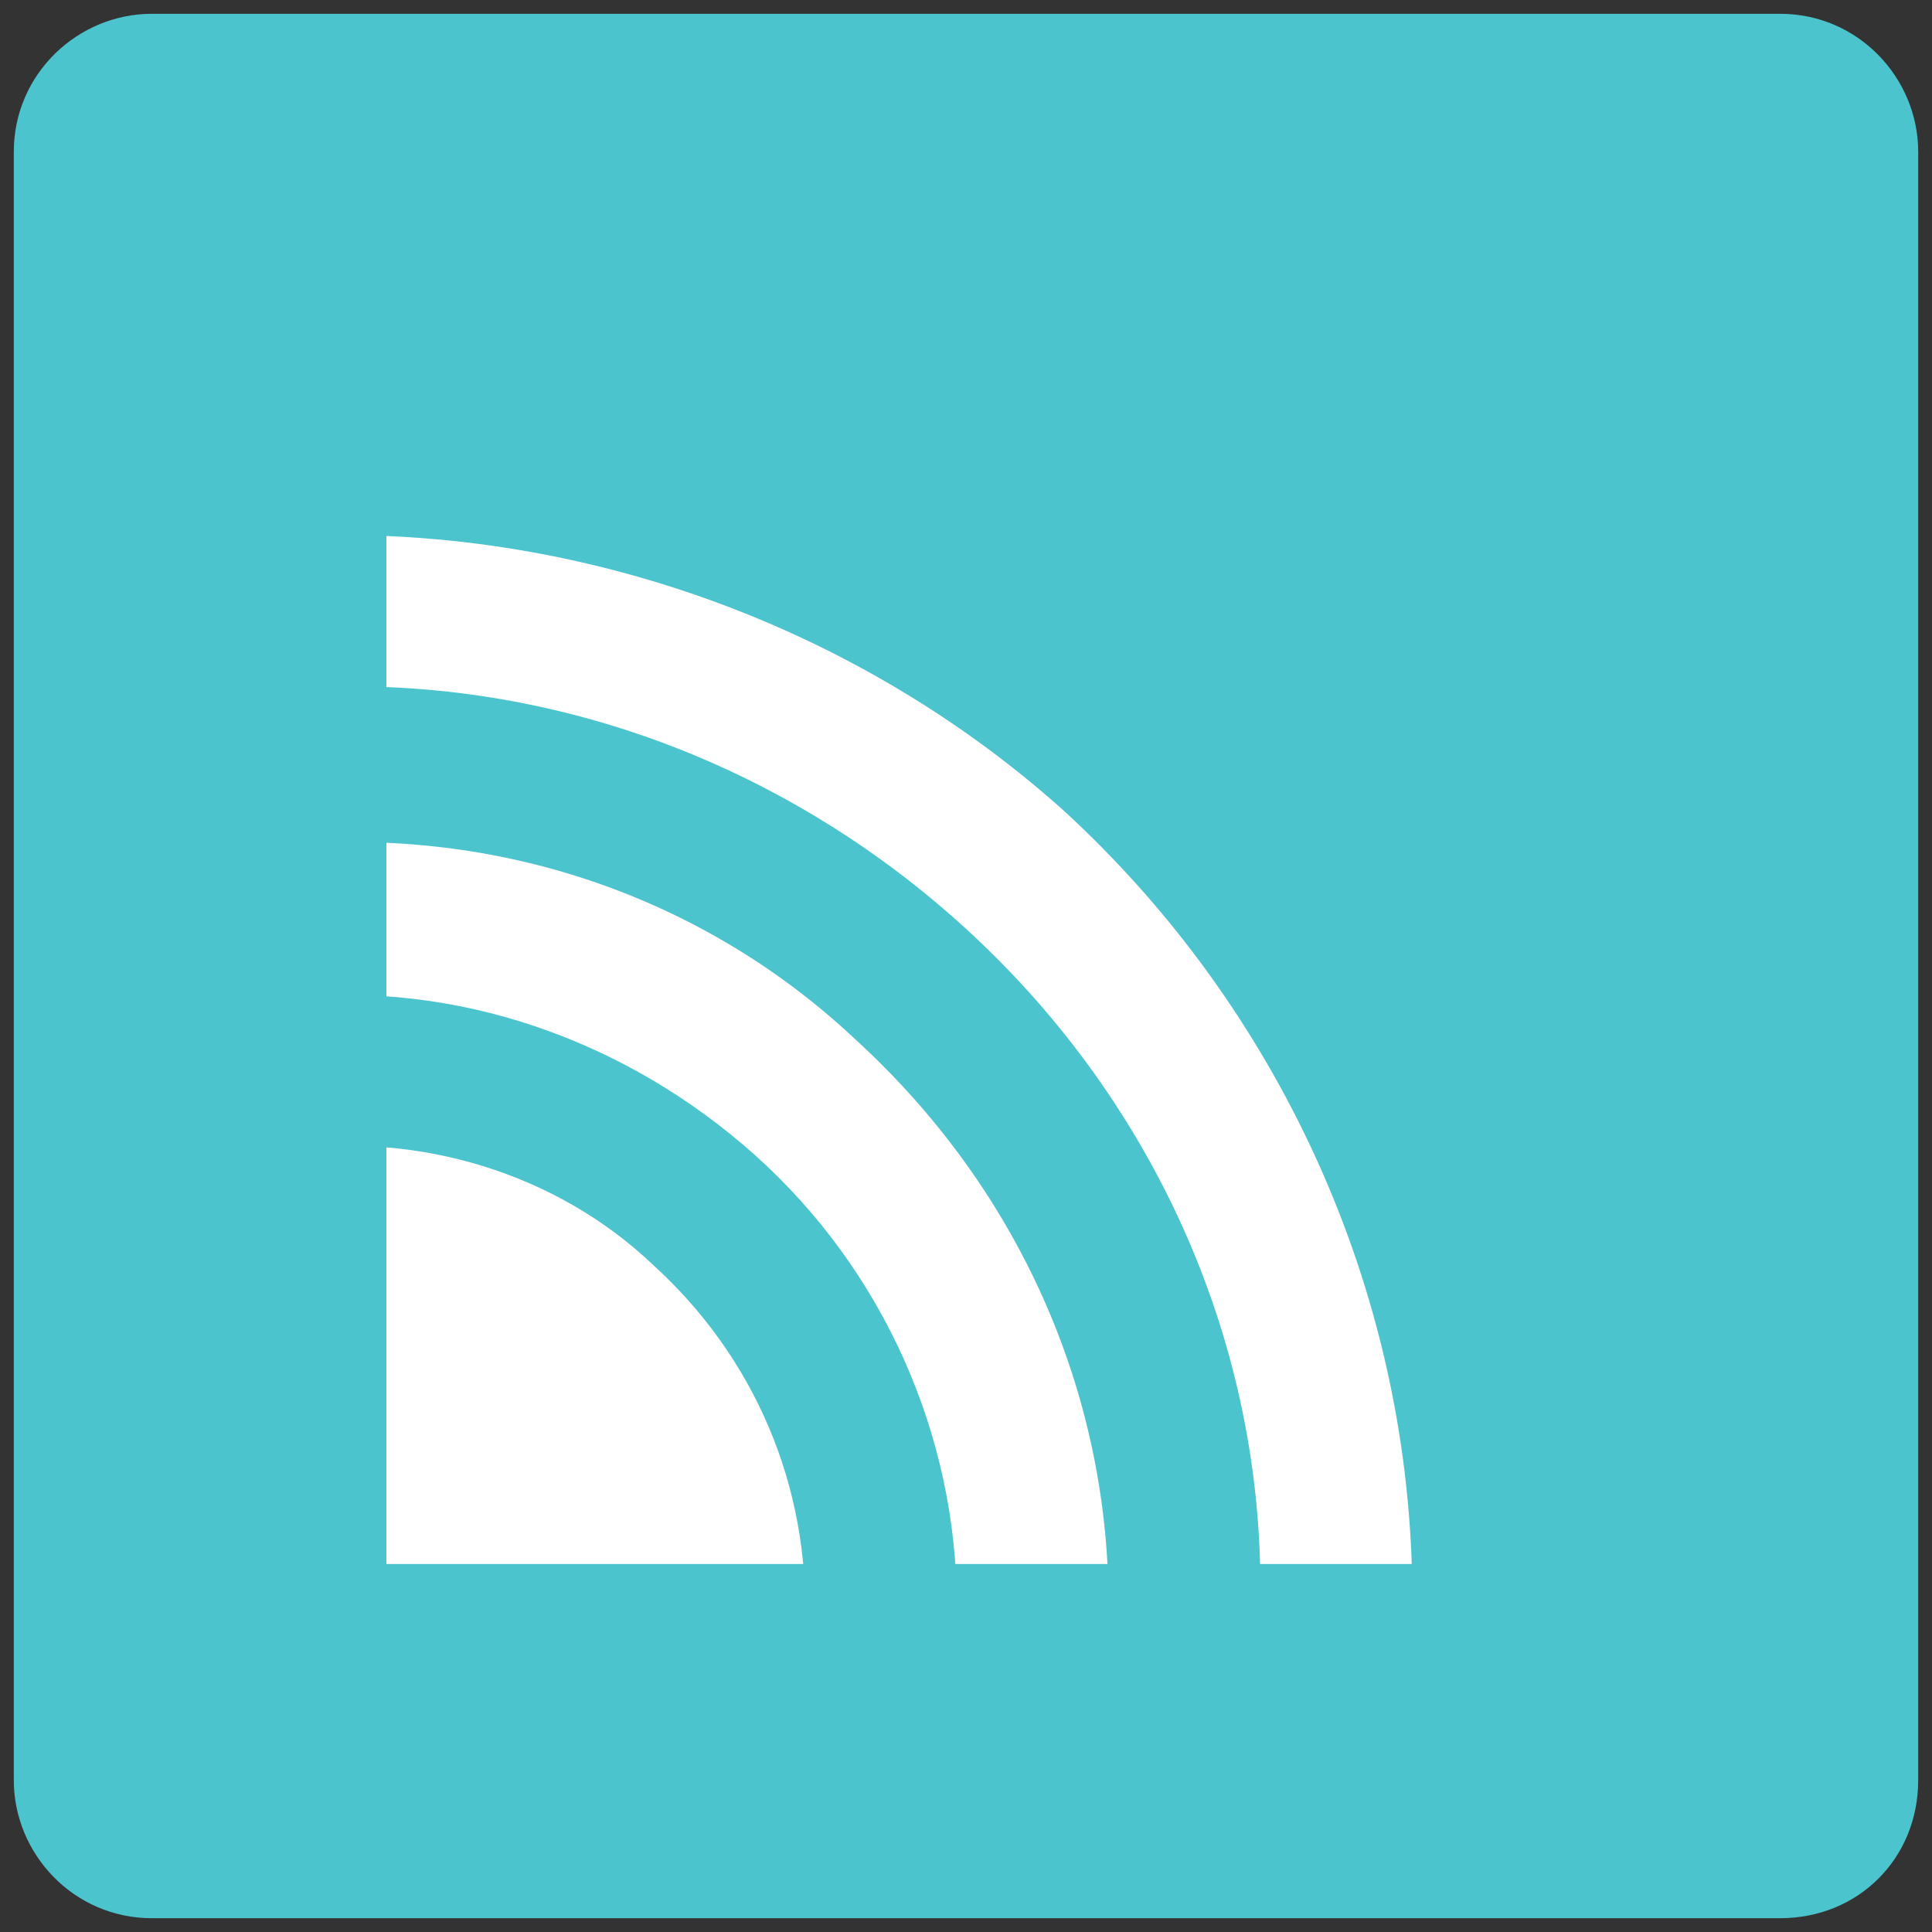
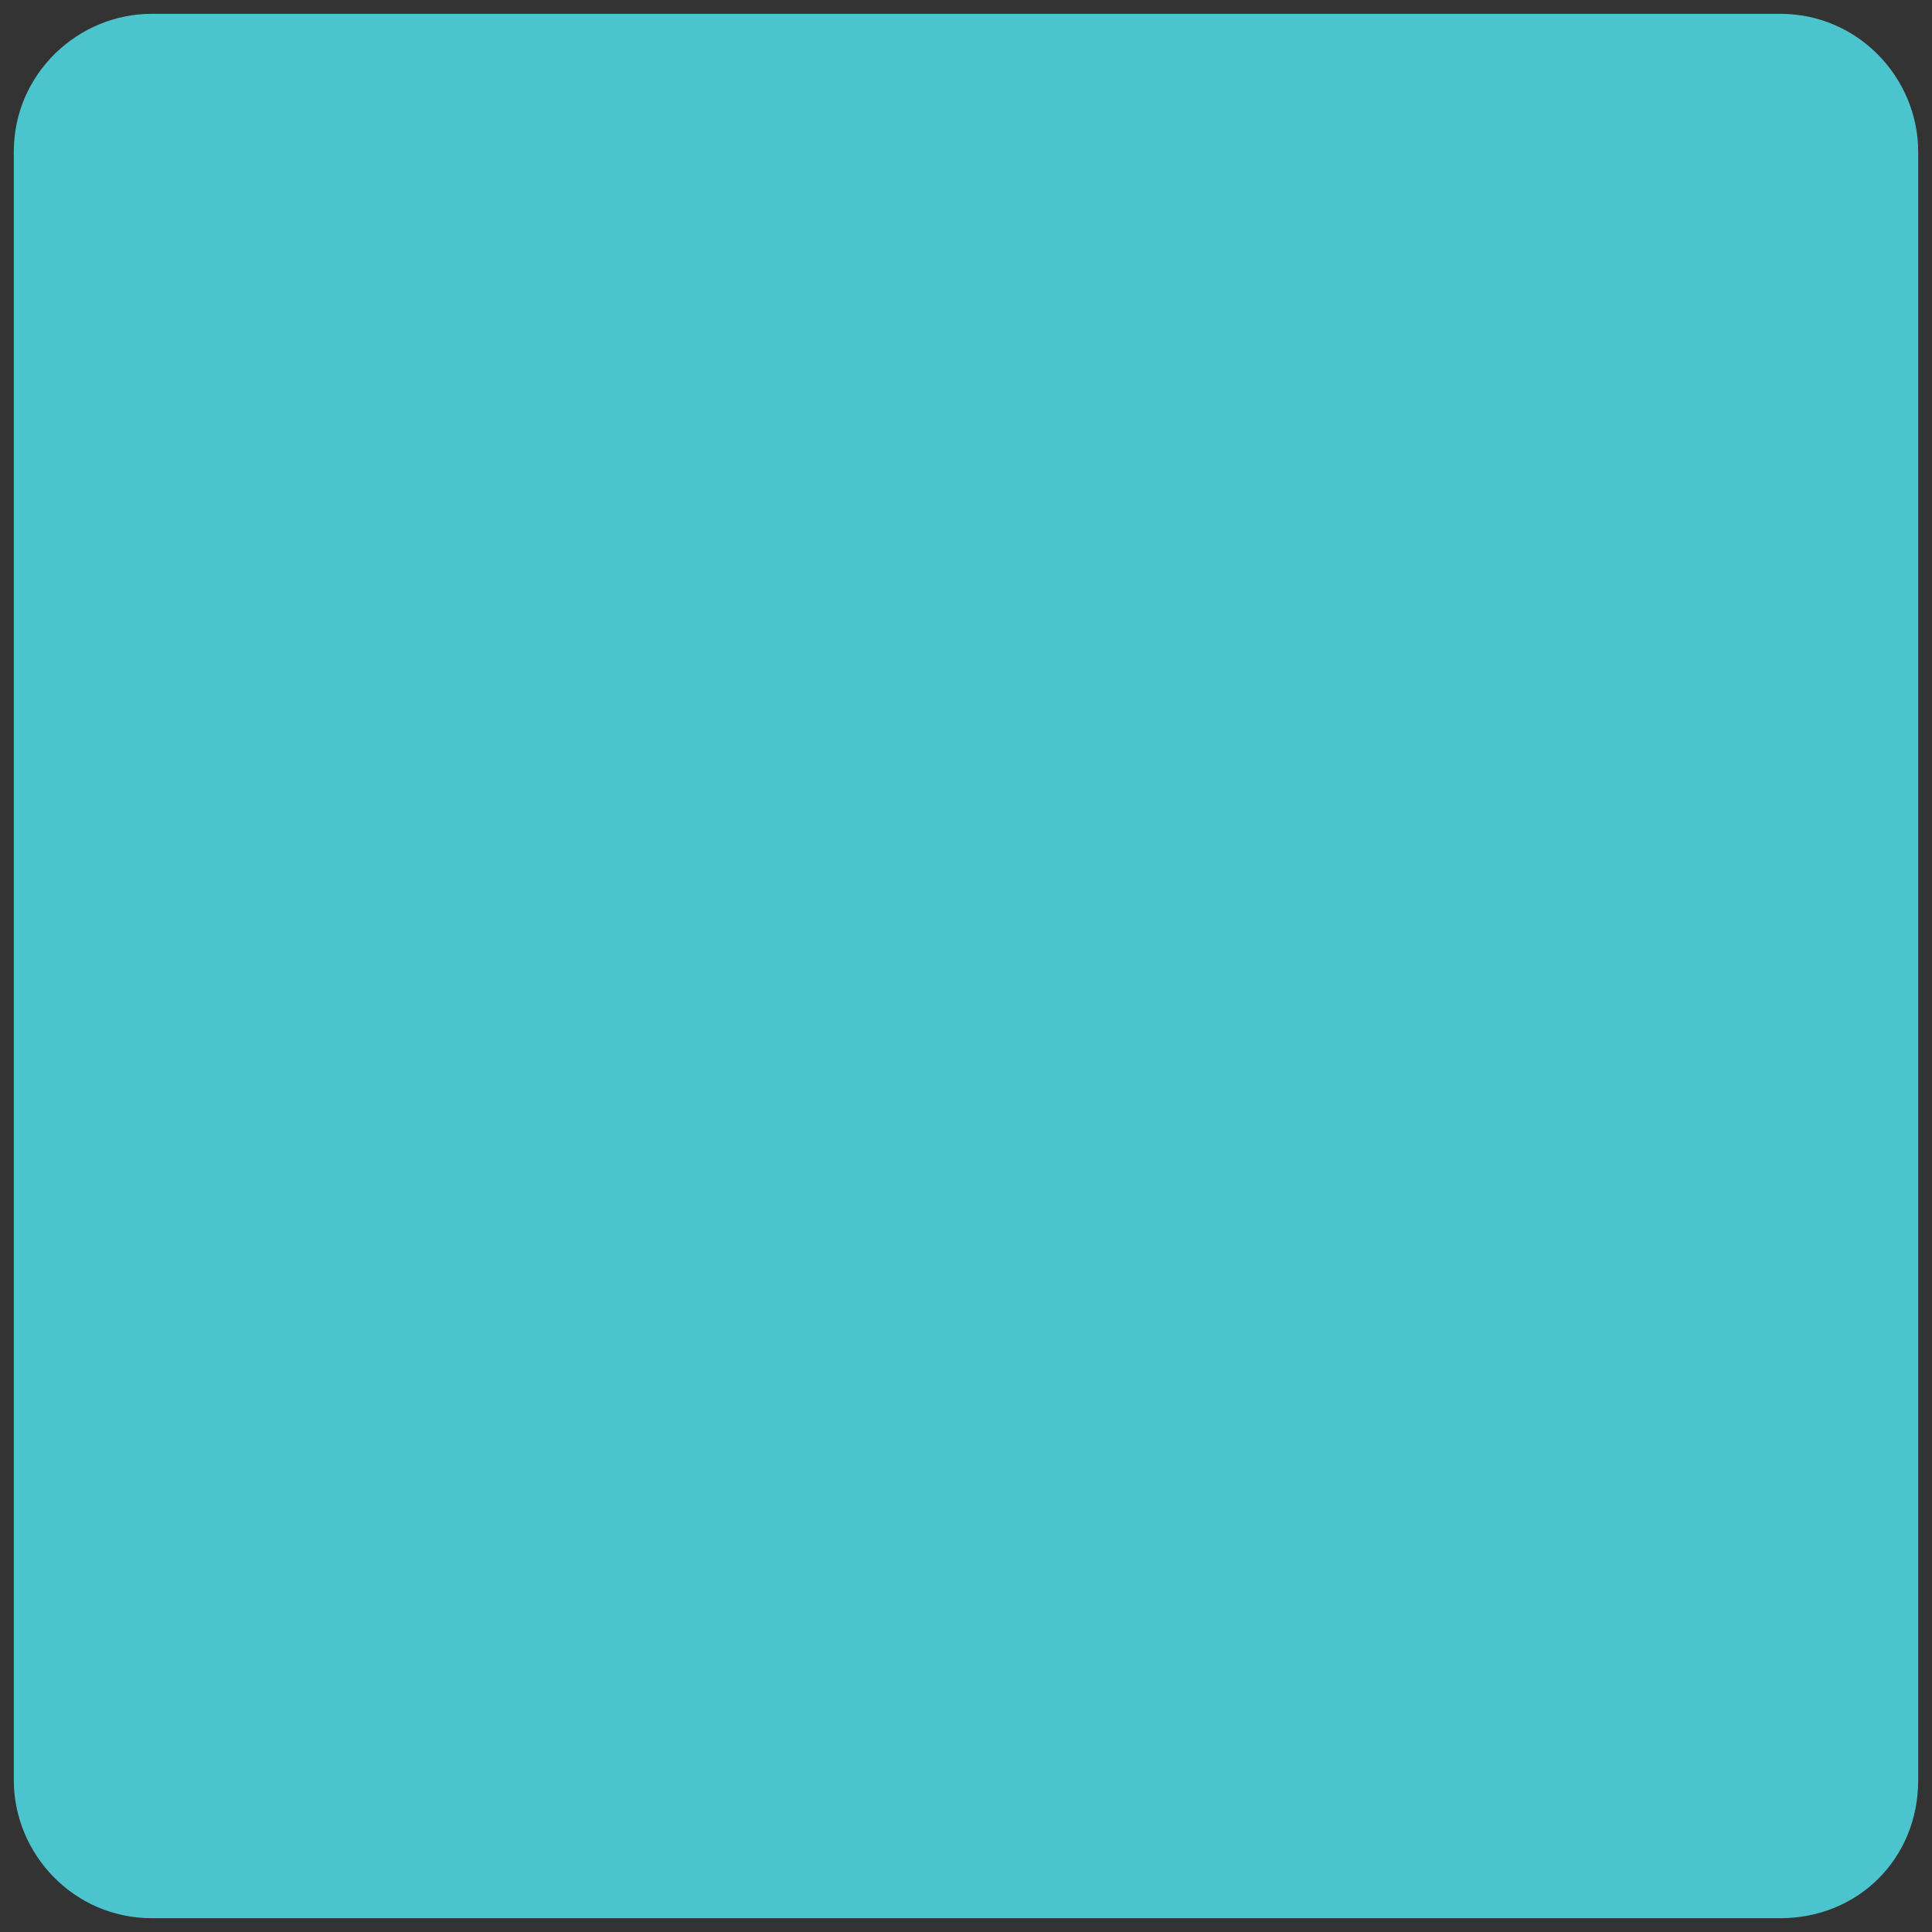
<svg xmlns="http://www.w3.org/2000/svg" xmlns:xlink="http://www.w3.org/1999/xlink" version="1.1" id="Layer_1" x="0px" y="0px" viewBox="0 0 42 42" style="enable-background:new 0 0 42 42;" xml:space="preserve">
  <rect x="0" y="0" width="42" height="42" fill="#333333" stroke="none" />
  <style type="text/css">
	.st0{fill:#4CC4CE;}
	.st1{clip-path:url(#XMLID_2_);}
	.st2{fill:#FFFFFF;}
</style>
  <g id="XMLID_220_">
    <path id="XMLID_227_" class="st0" d="M38.7,41.7H3.3c-1.7,0-3-1.4-3-3V3.3c0-1.7,1.4-3,3-3h35.4c1.7,0,3,1.4,3,3v35.4   C41.7,40.4,40.4,41.7,38.7,41.7z" />
    <g id="XMLID_493_">
      <defs>
        <rect id="XMLID_494_" x="8.4" y="10" width="23.3" height="24" />
      </defs>
      <clipPath id="XMLID_2_">
        <use xlink:href="#XMLID_494_" style="overflow:visible;" />
      </clipPath>
      <g id="XMLID_496_" class="st1">
-         <path id="XMLID_499_" class="st2" d="M6.2,25l2.1,9.1l9.2,1.2c0.1-3-1.1-5.8-3.3-7.8C12.1,25.5,9.1,24.6,6.2,25L6.2,25z" />
-         <path id="XMLID_498_" class="st2" d="M5.9,18.4l0.3,3.3c3.7-0.4,7.4,0.9,10.2,3.4c2.8,2.5,4.4,6.1,4.4,9.8l3.3,0     c0-4.7-2-9.1-5.5-12.3C15.2,19.4,10.6,17.9,5.9,18.4L5.9,18.4z" />
-         <path id="XMLID_497_" class="st2" d="M5.6,11.7l0.3,3.3c5.5-0.5,10.9,1.4,15,5.1c4.1,3.7,6.5,8.9,6.5,14.4l3.3-0.1     c-0.1-6.4-2.9-12.5-7.6-16.8C18.4,13.4,12,11.2,5.6,11.7L5.6,11.7z" />
-       </g>
+         </g>
    </g>
  </g>
</svg>